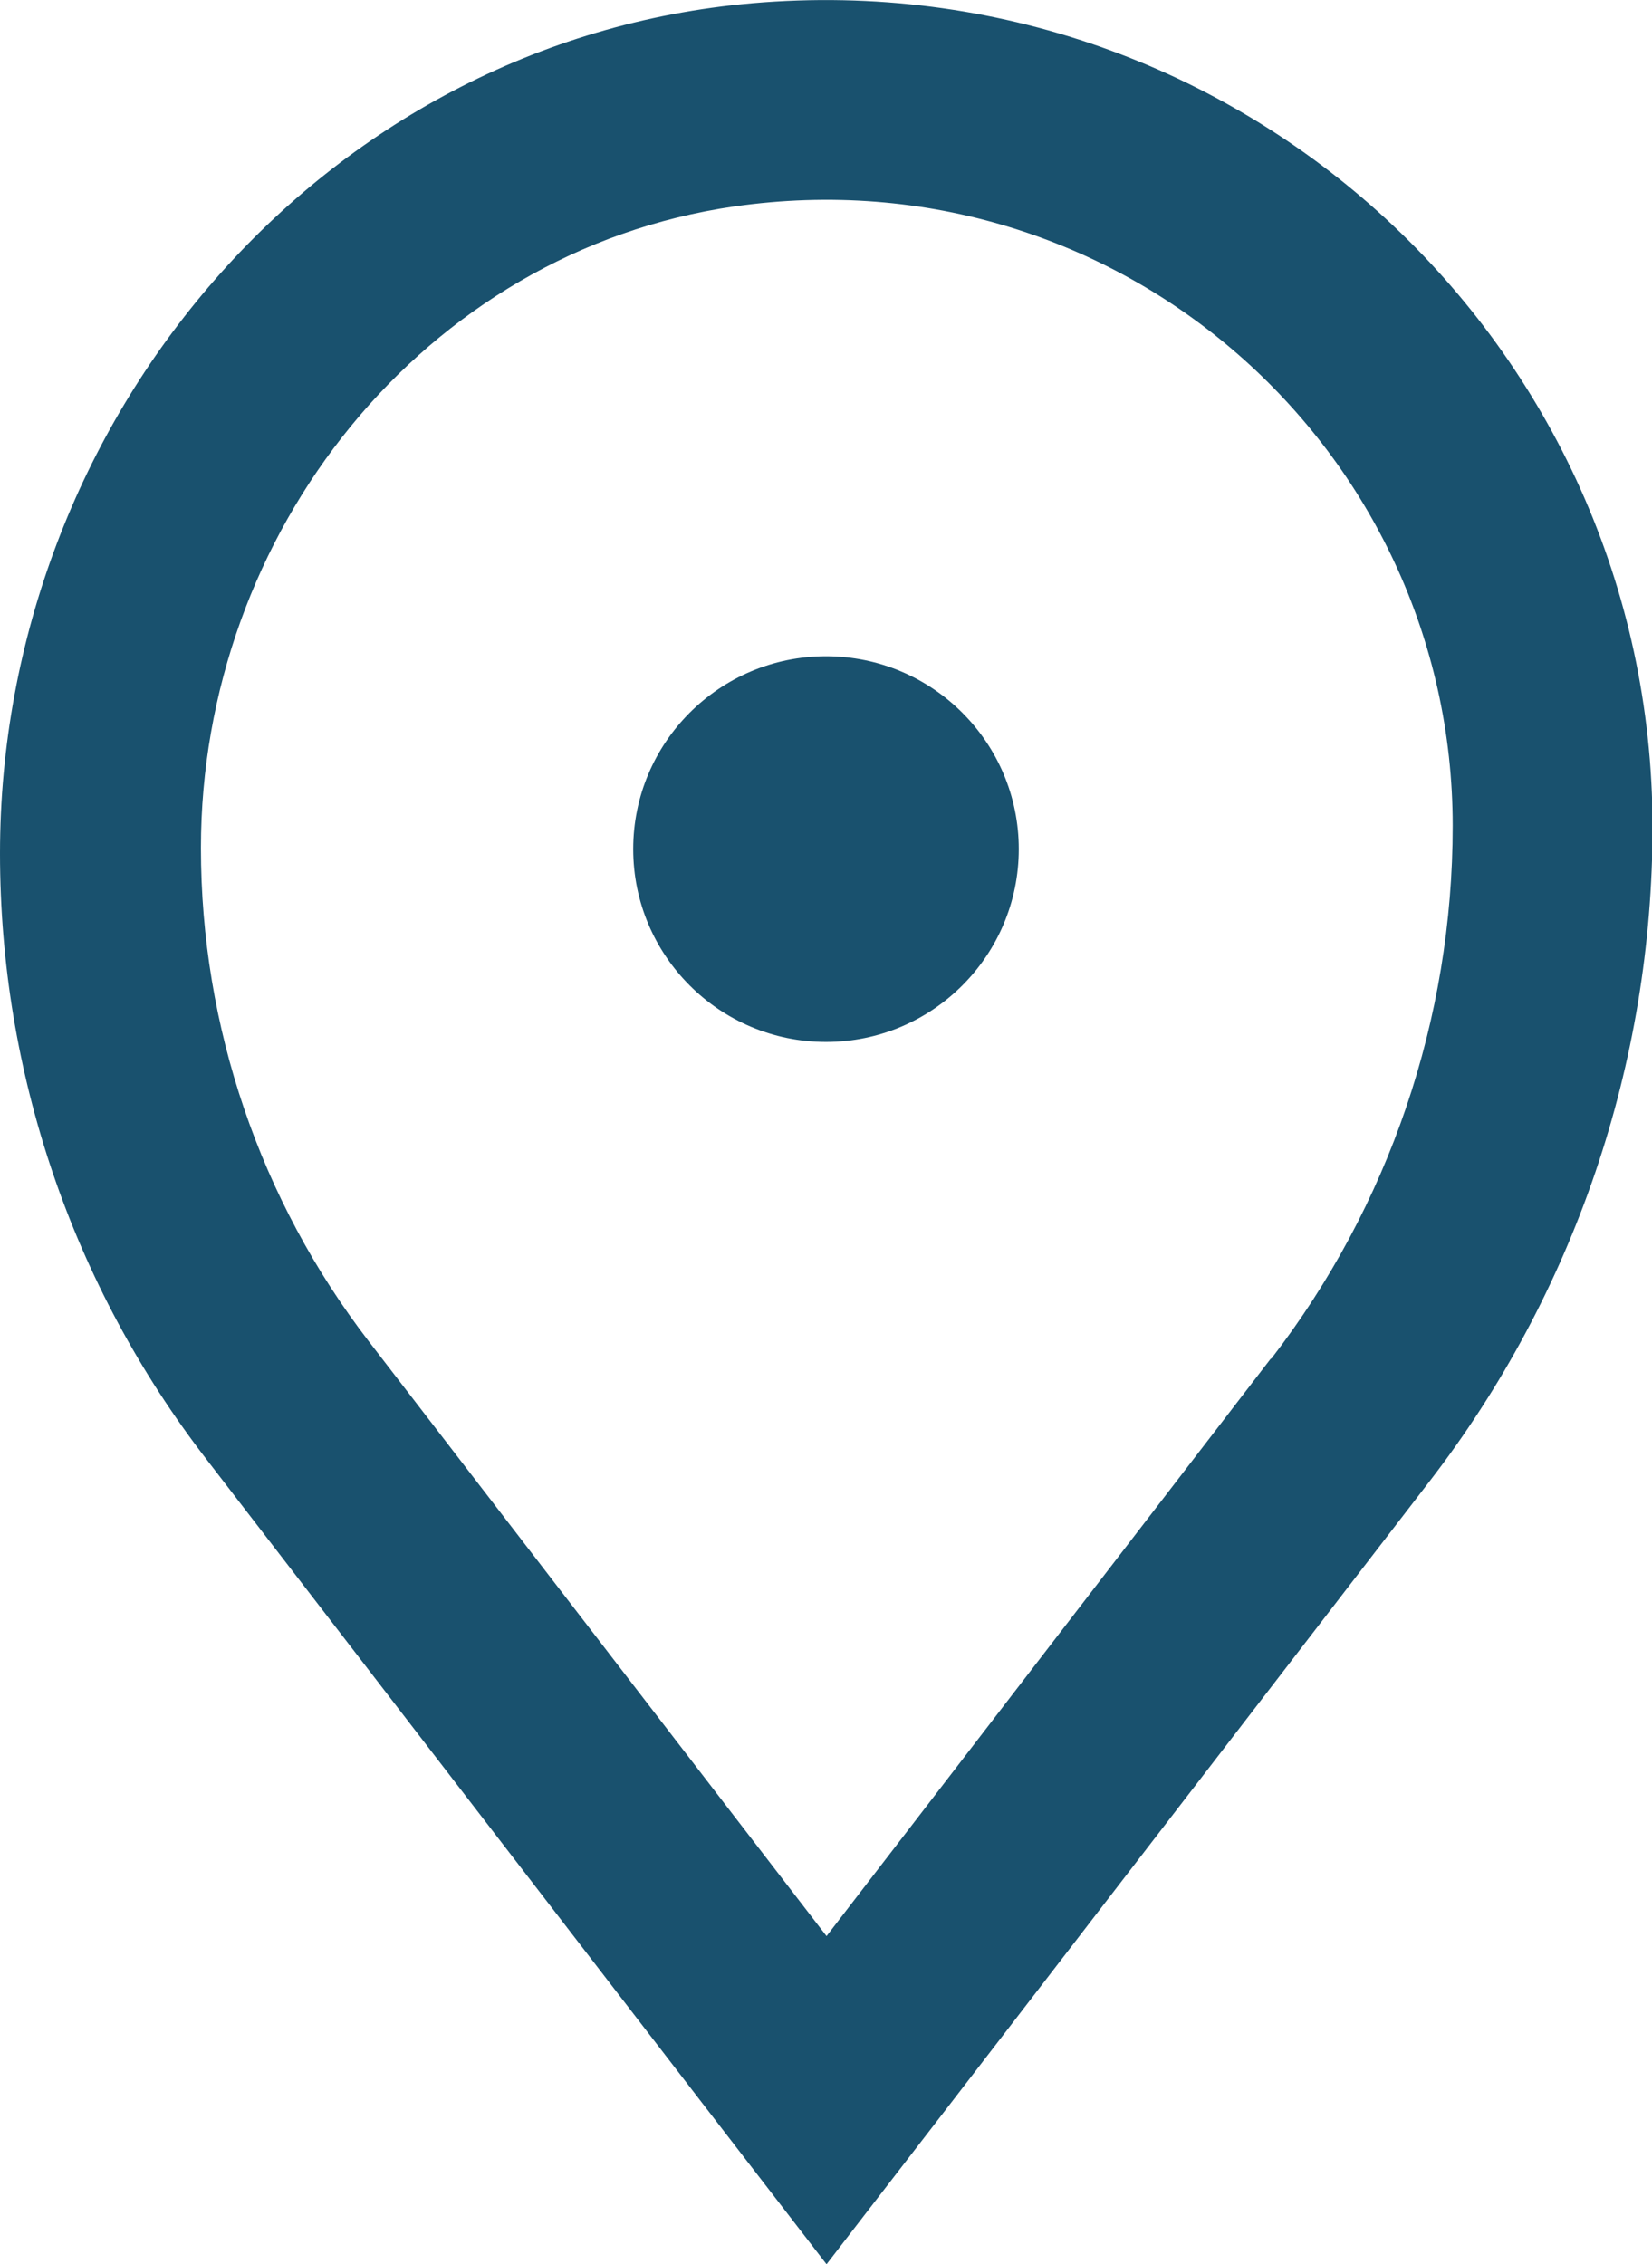
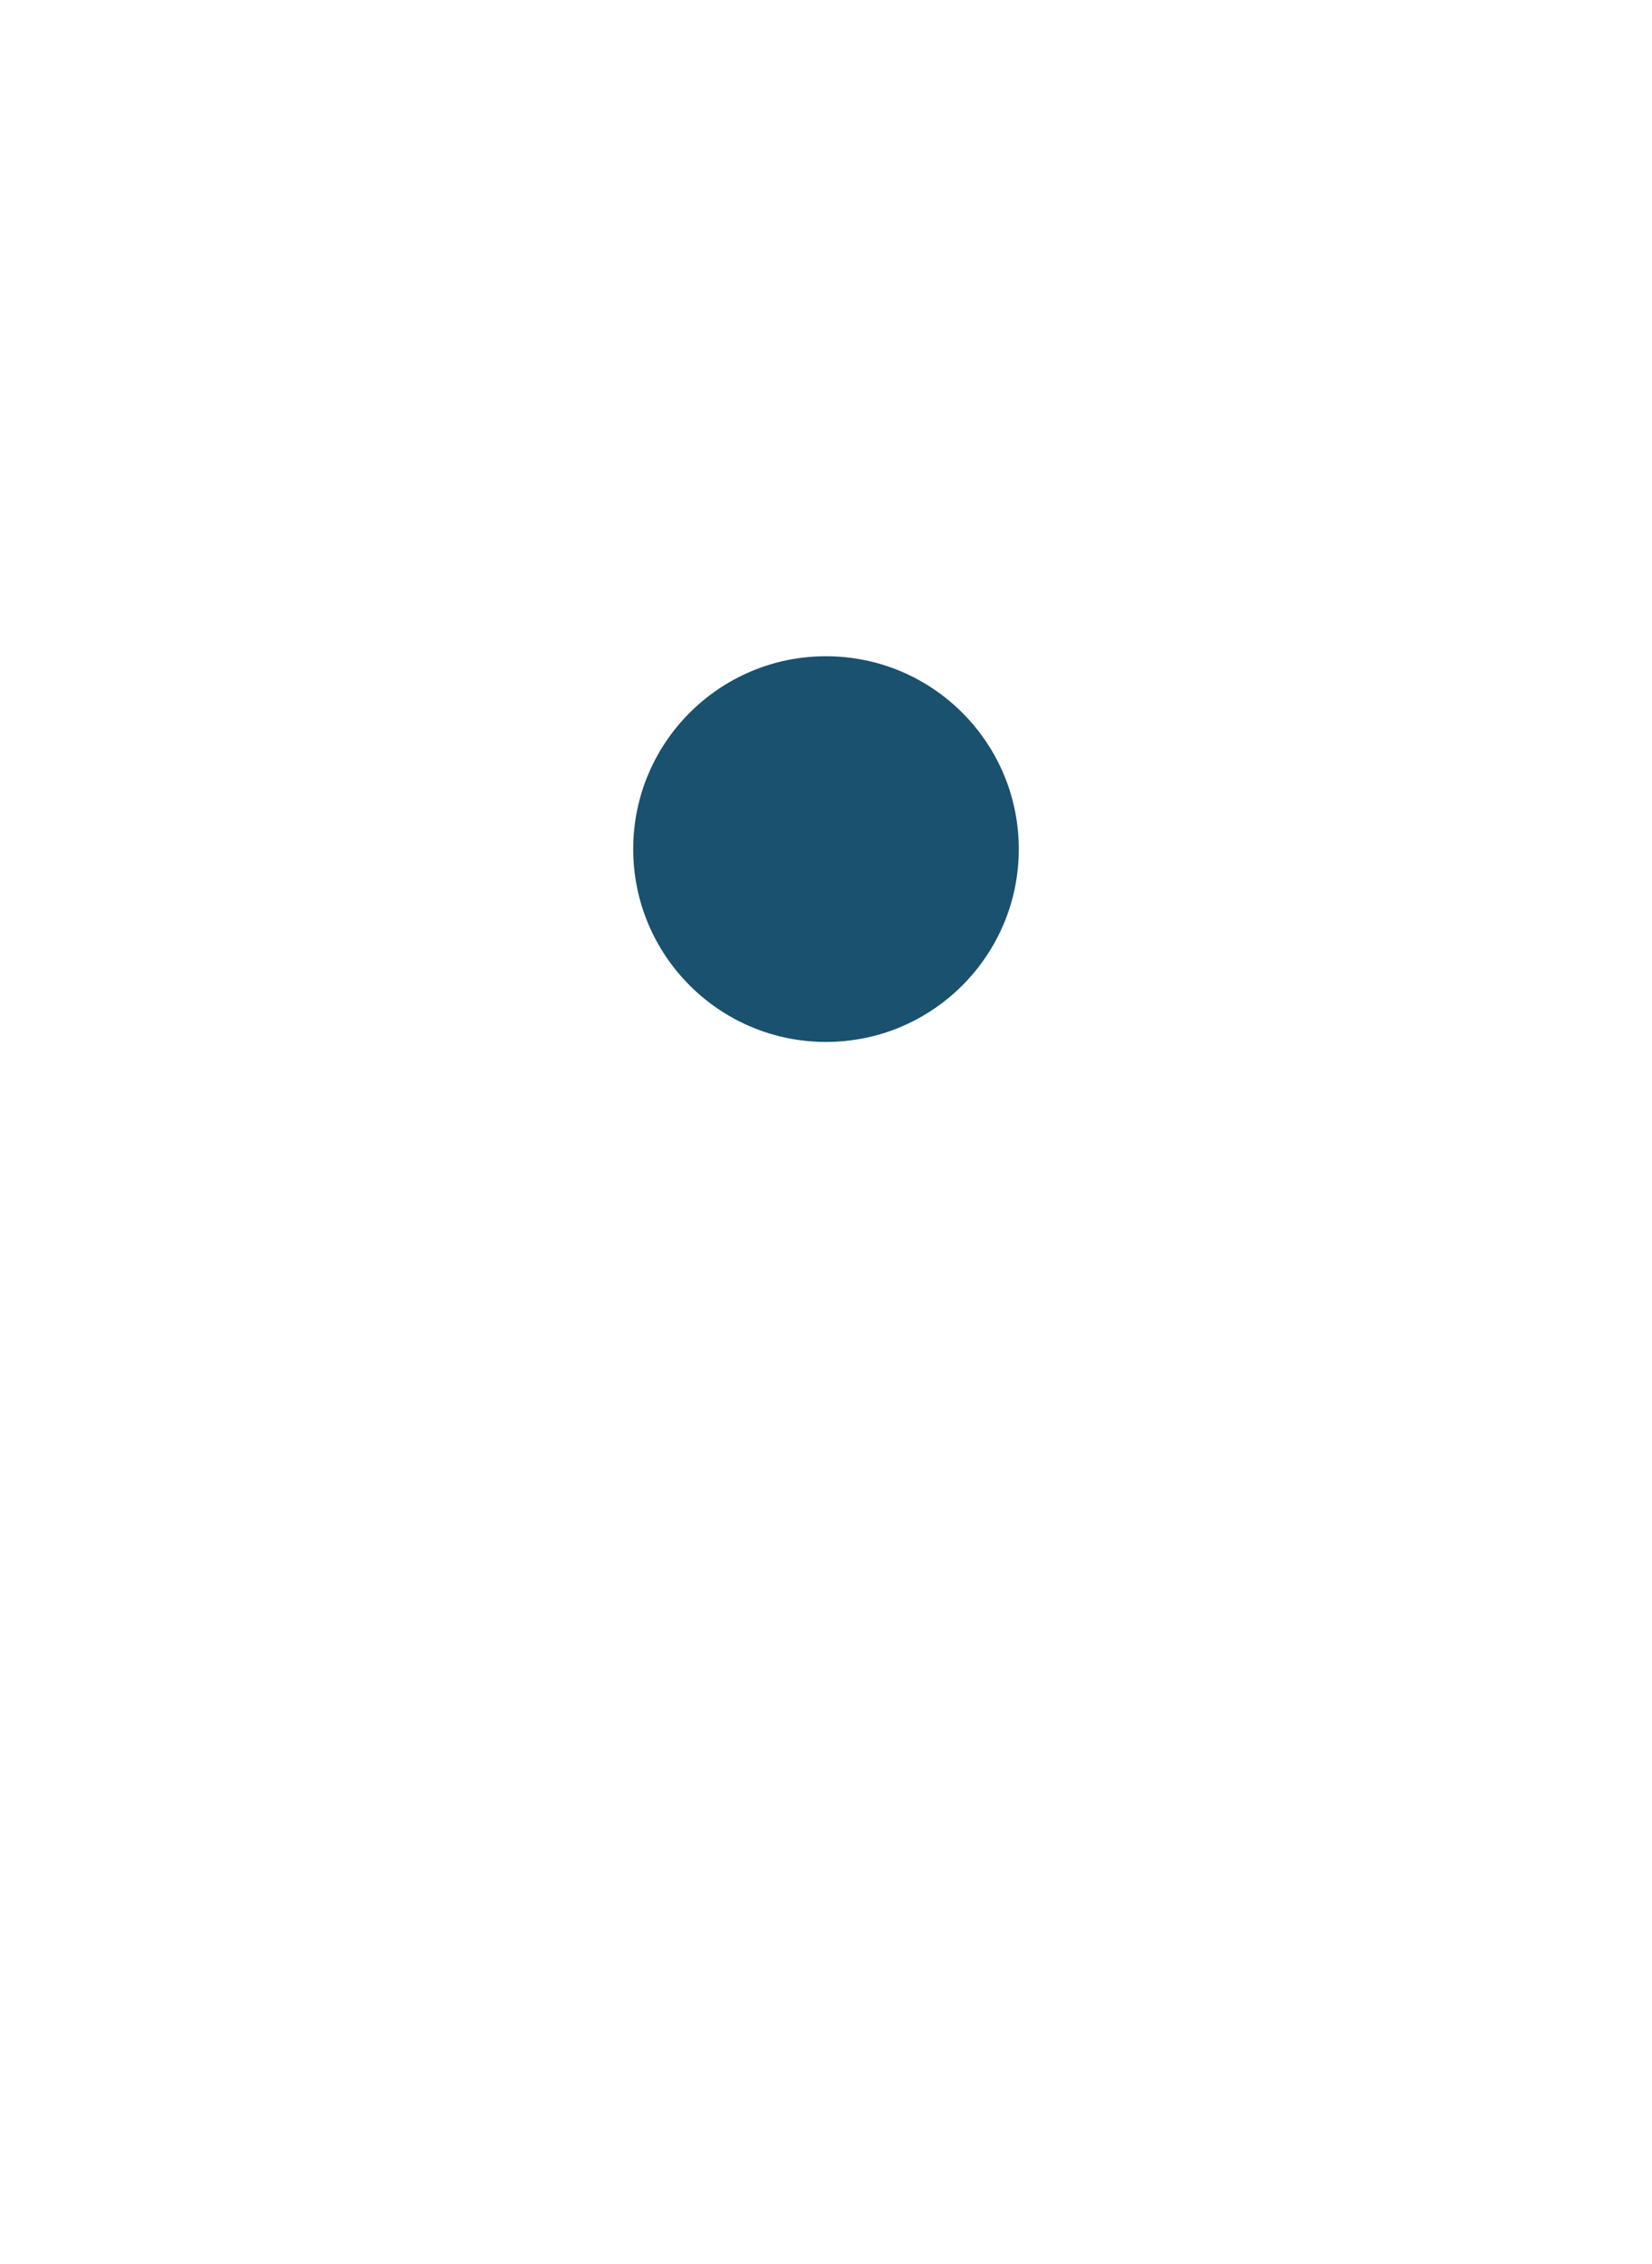
<svg xmlns="http://www.w3.org/2000/svg" id="Capa_2" viewBox="0 0 30.42 41.68">
  <defs>
    <style>.cls-1{fill:#19516e;}</style>
  </defs>
  <g id="_Layer_">
-     <path class="cls-1" d="m13.85.06C5.91.75,0,7.75,0,15.71c0,4.03,1.33,7.95,3.8,11.15l9.09,11.8,2.33,3.02,2.33-3.02,8.78-11.4c2.66-3.45,4.1-7.69,4.1-12.05C30.42,6.36,22.86-.72,13.85.06Zm9.55,24.95l-8.18,10.63-8.43-10.95c-2-2.6-3.09-5.79-3.09-9.08,0-5.79,4.09-10.98,9.82-11.81,7.11-1.02,13.23,4.49,13.23,11.4,0,3.55-1.17,7-3.34,9.81Z" />
-     <path class="cls-1" d="m15.21,12.08c-1.96,0-3.55,1.59-3.55,3.55s1.59,3.55,3.55,3.55,3.55-1.59,3.55-3.55-1.59-3.55-3.55-3.55Z" />
+     <path class="cls-1" d="m15.21,12.08c-1.96,0-3.55,1.59-3.55,3.55s1.59,3.55,3.55,3.55,3.55-1.59,3.55-3.55-1.59-3.55-3.55-3.55" />
  </g>
</svg>